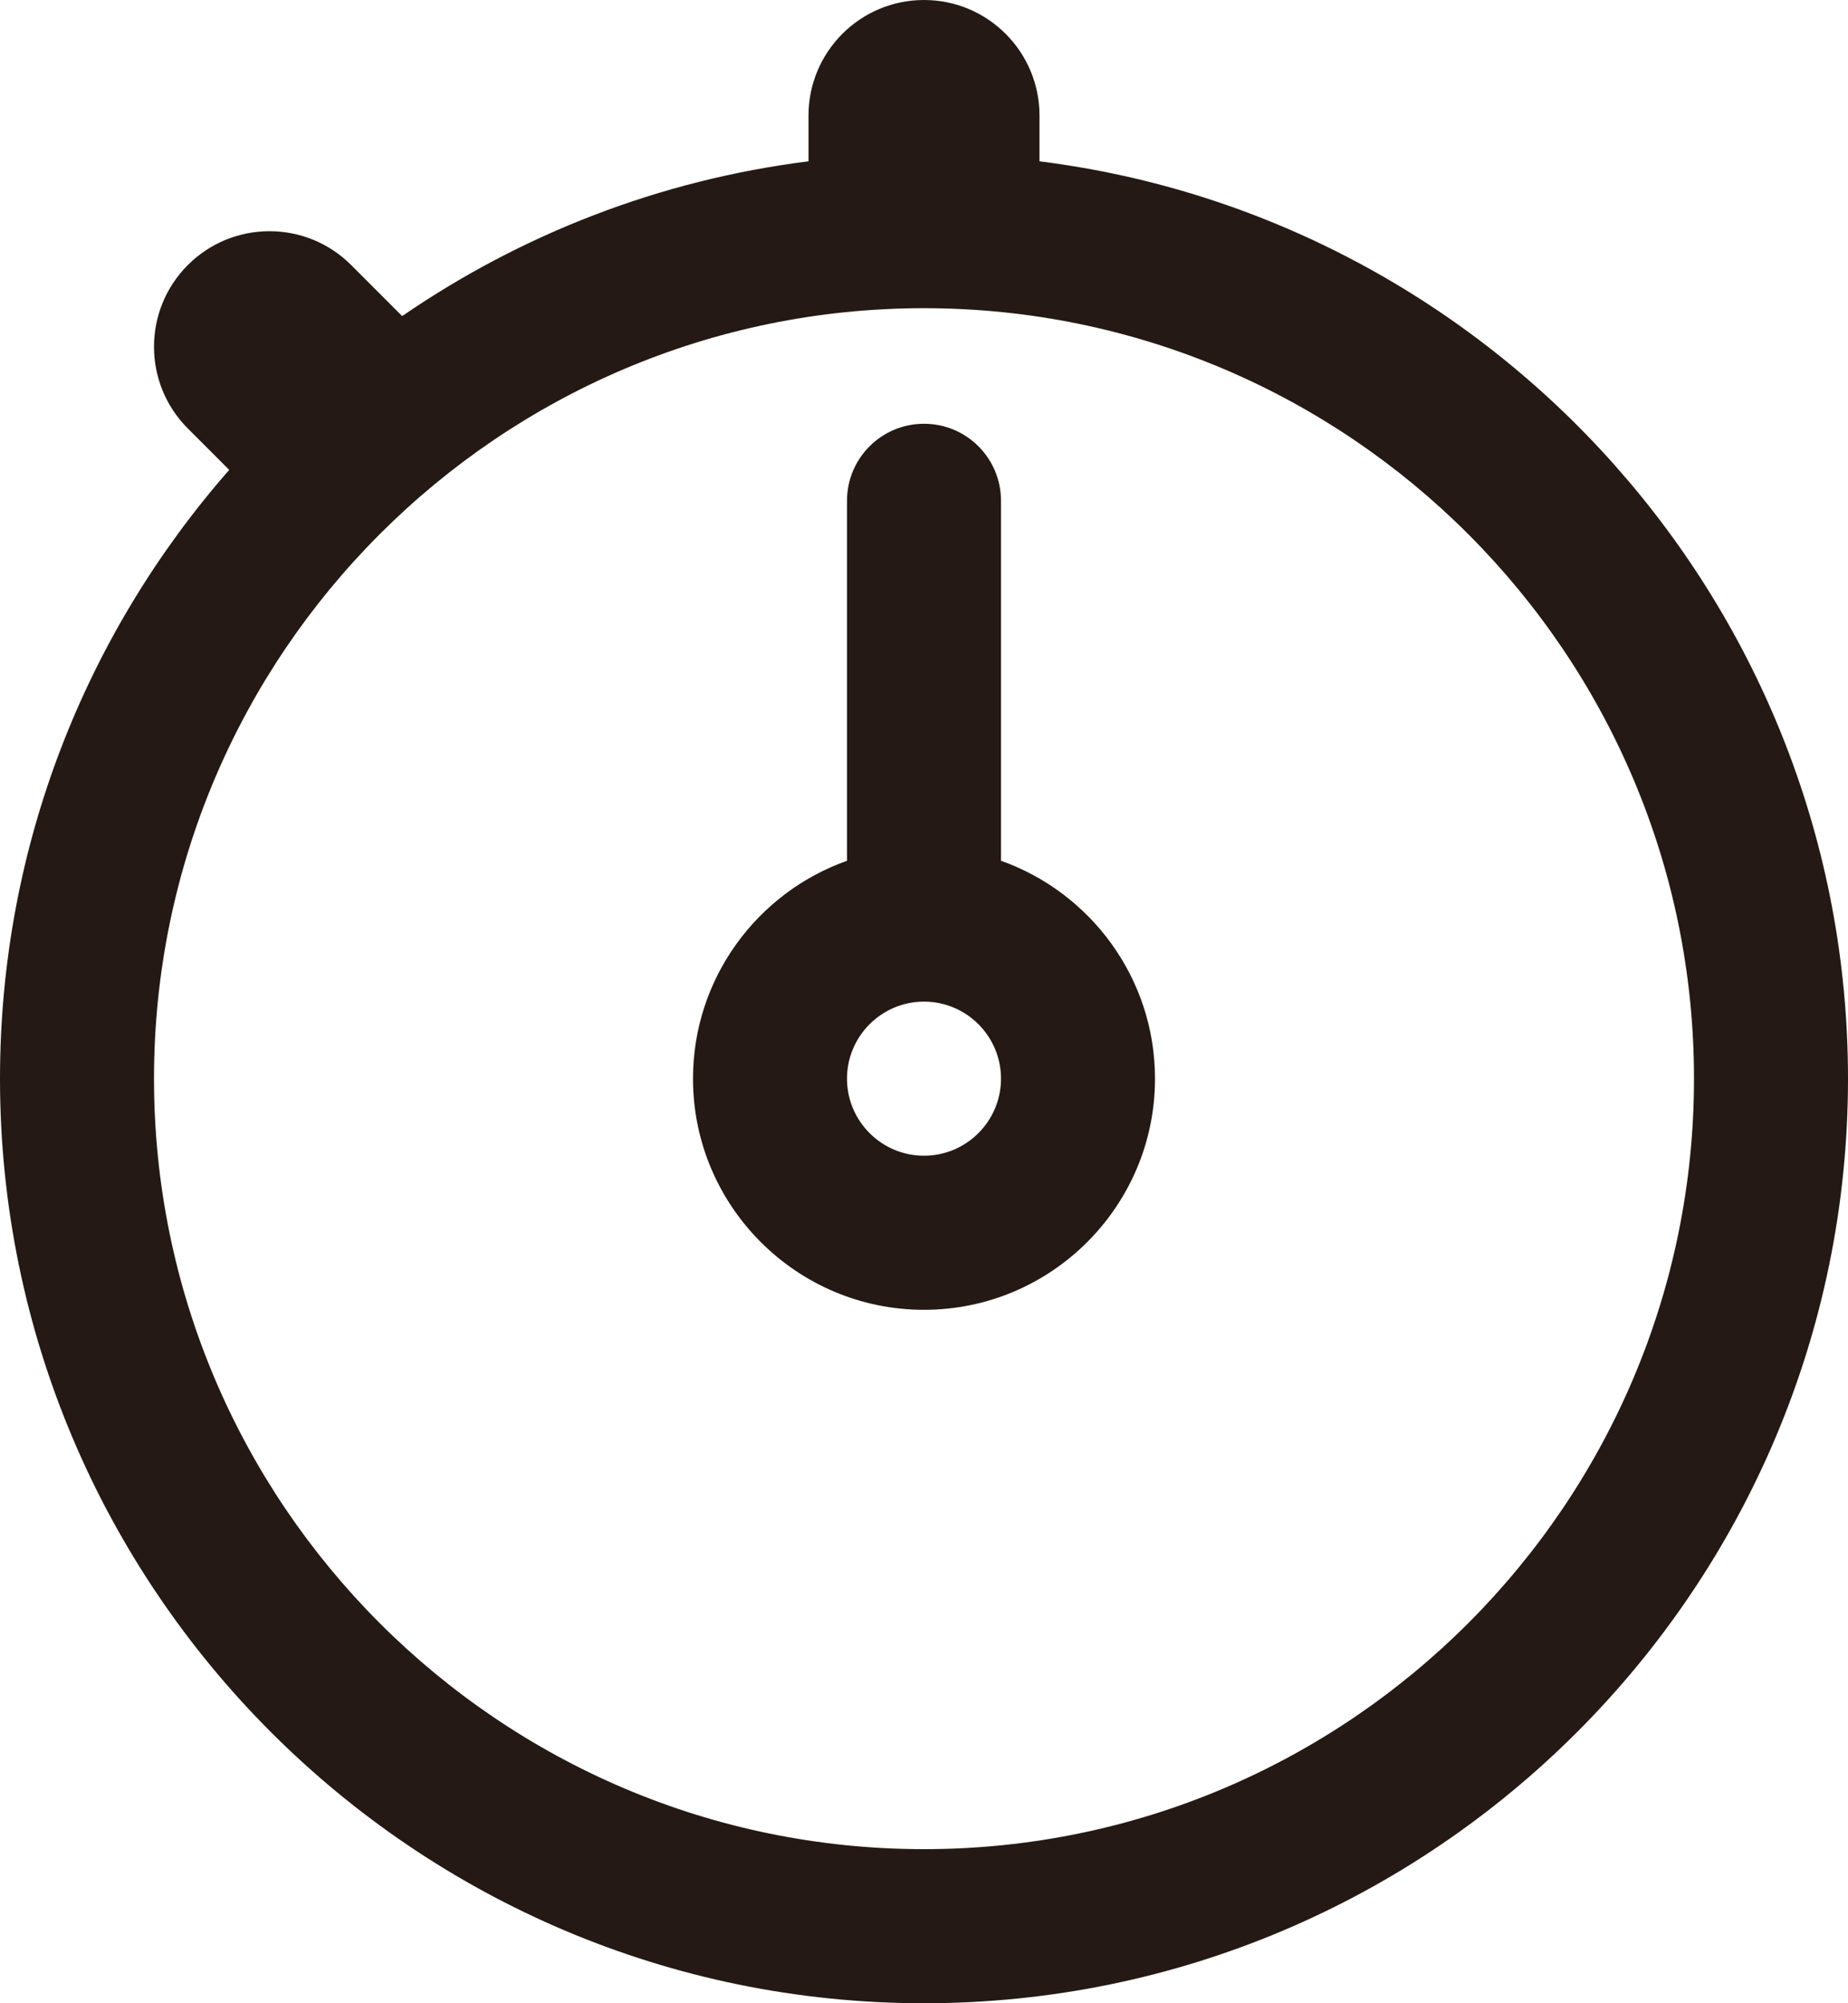
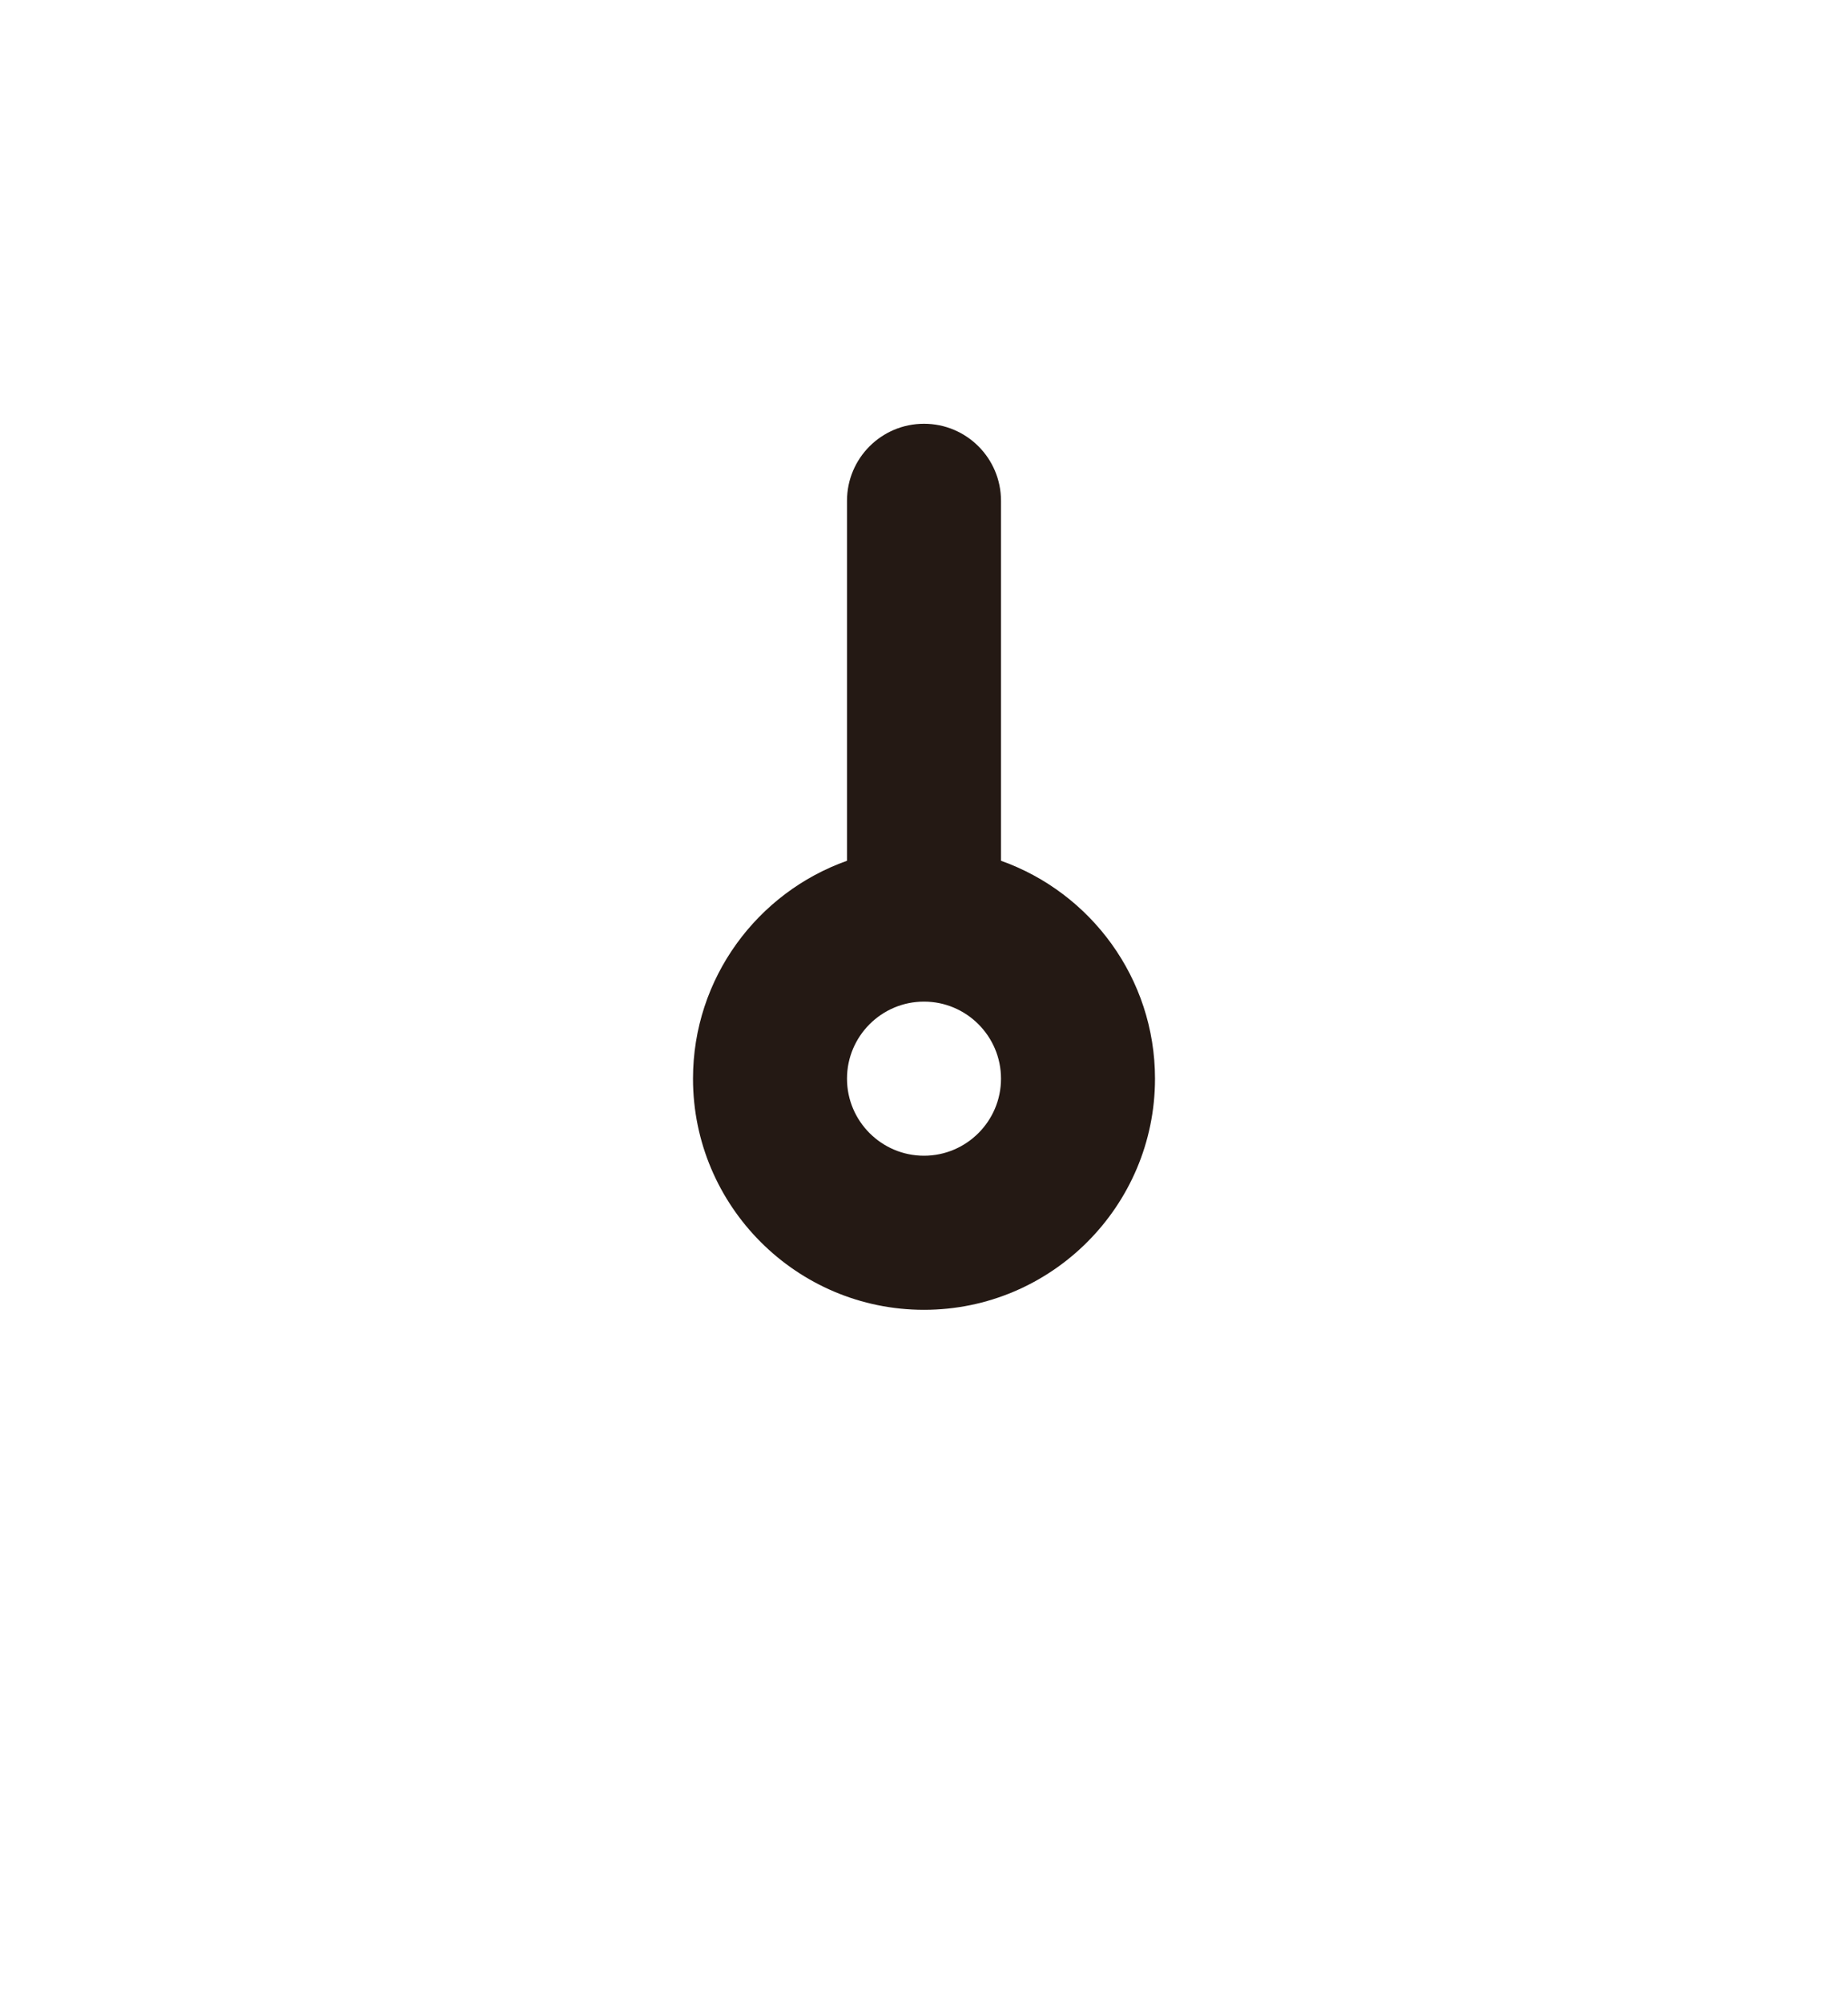
<svg xmlns="http://www.w3.org/2000/svg" id="Layer_2" data-name="Layer 2" viewBox="0 0 384 416">
  <defs>
    <style>
      .cls-1 {
        fill: #241914;
      }
    </style>
  </defs>
  <g id="Layer_1-2" data-name="Layer 1">
    <g>
      <path class="cls-1" d="M208,178.75v-74.75c0-8.84-7.16-16-16-16s-16,7.16-16,16v74.75c-18.62,6.6-32,24.39-32,45.25,0,26.47,21.53,48,48,48s48-21.53,48-48c0-20.86-13.38-38.64-32-45.25ZM192,240c-8.82,0-16-7.18-16-16s7.18-16,16-16,16,7.18,16,16-7.18,16-16,16Z" />
-       <path class="cls-1" d="M216,33.5v-9.5c0-13.25-10.75-24-24-24s-24,10.75-24,24v9.5c-31.04,3.89-59.79,15.22-84.43,32.14l-10.6-10.6c-9.37-9.37-24.57-9.37-33.94,0-9.37,9.37-9.37,24.57,0,33.94l8.6,8.6C17.99,131.37,0,175.62,0,224c0,105.87,86.13,192,192,192s192-86.13,192-192c0-97.74-73.42-178.66-168-190.5ZM192,384c-88.22,0-160-71.78-160-160S103.78,64,192,64s160,71.78,160,160-71.78,160-160,160Z" />
    </g>
  </g>
</svg>